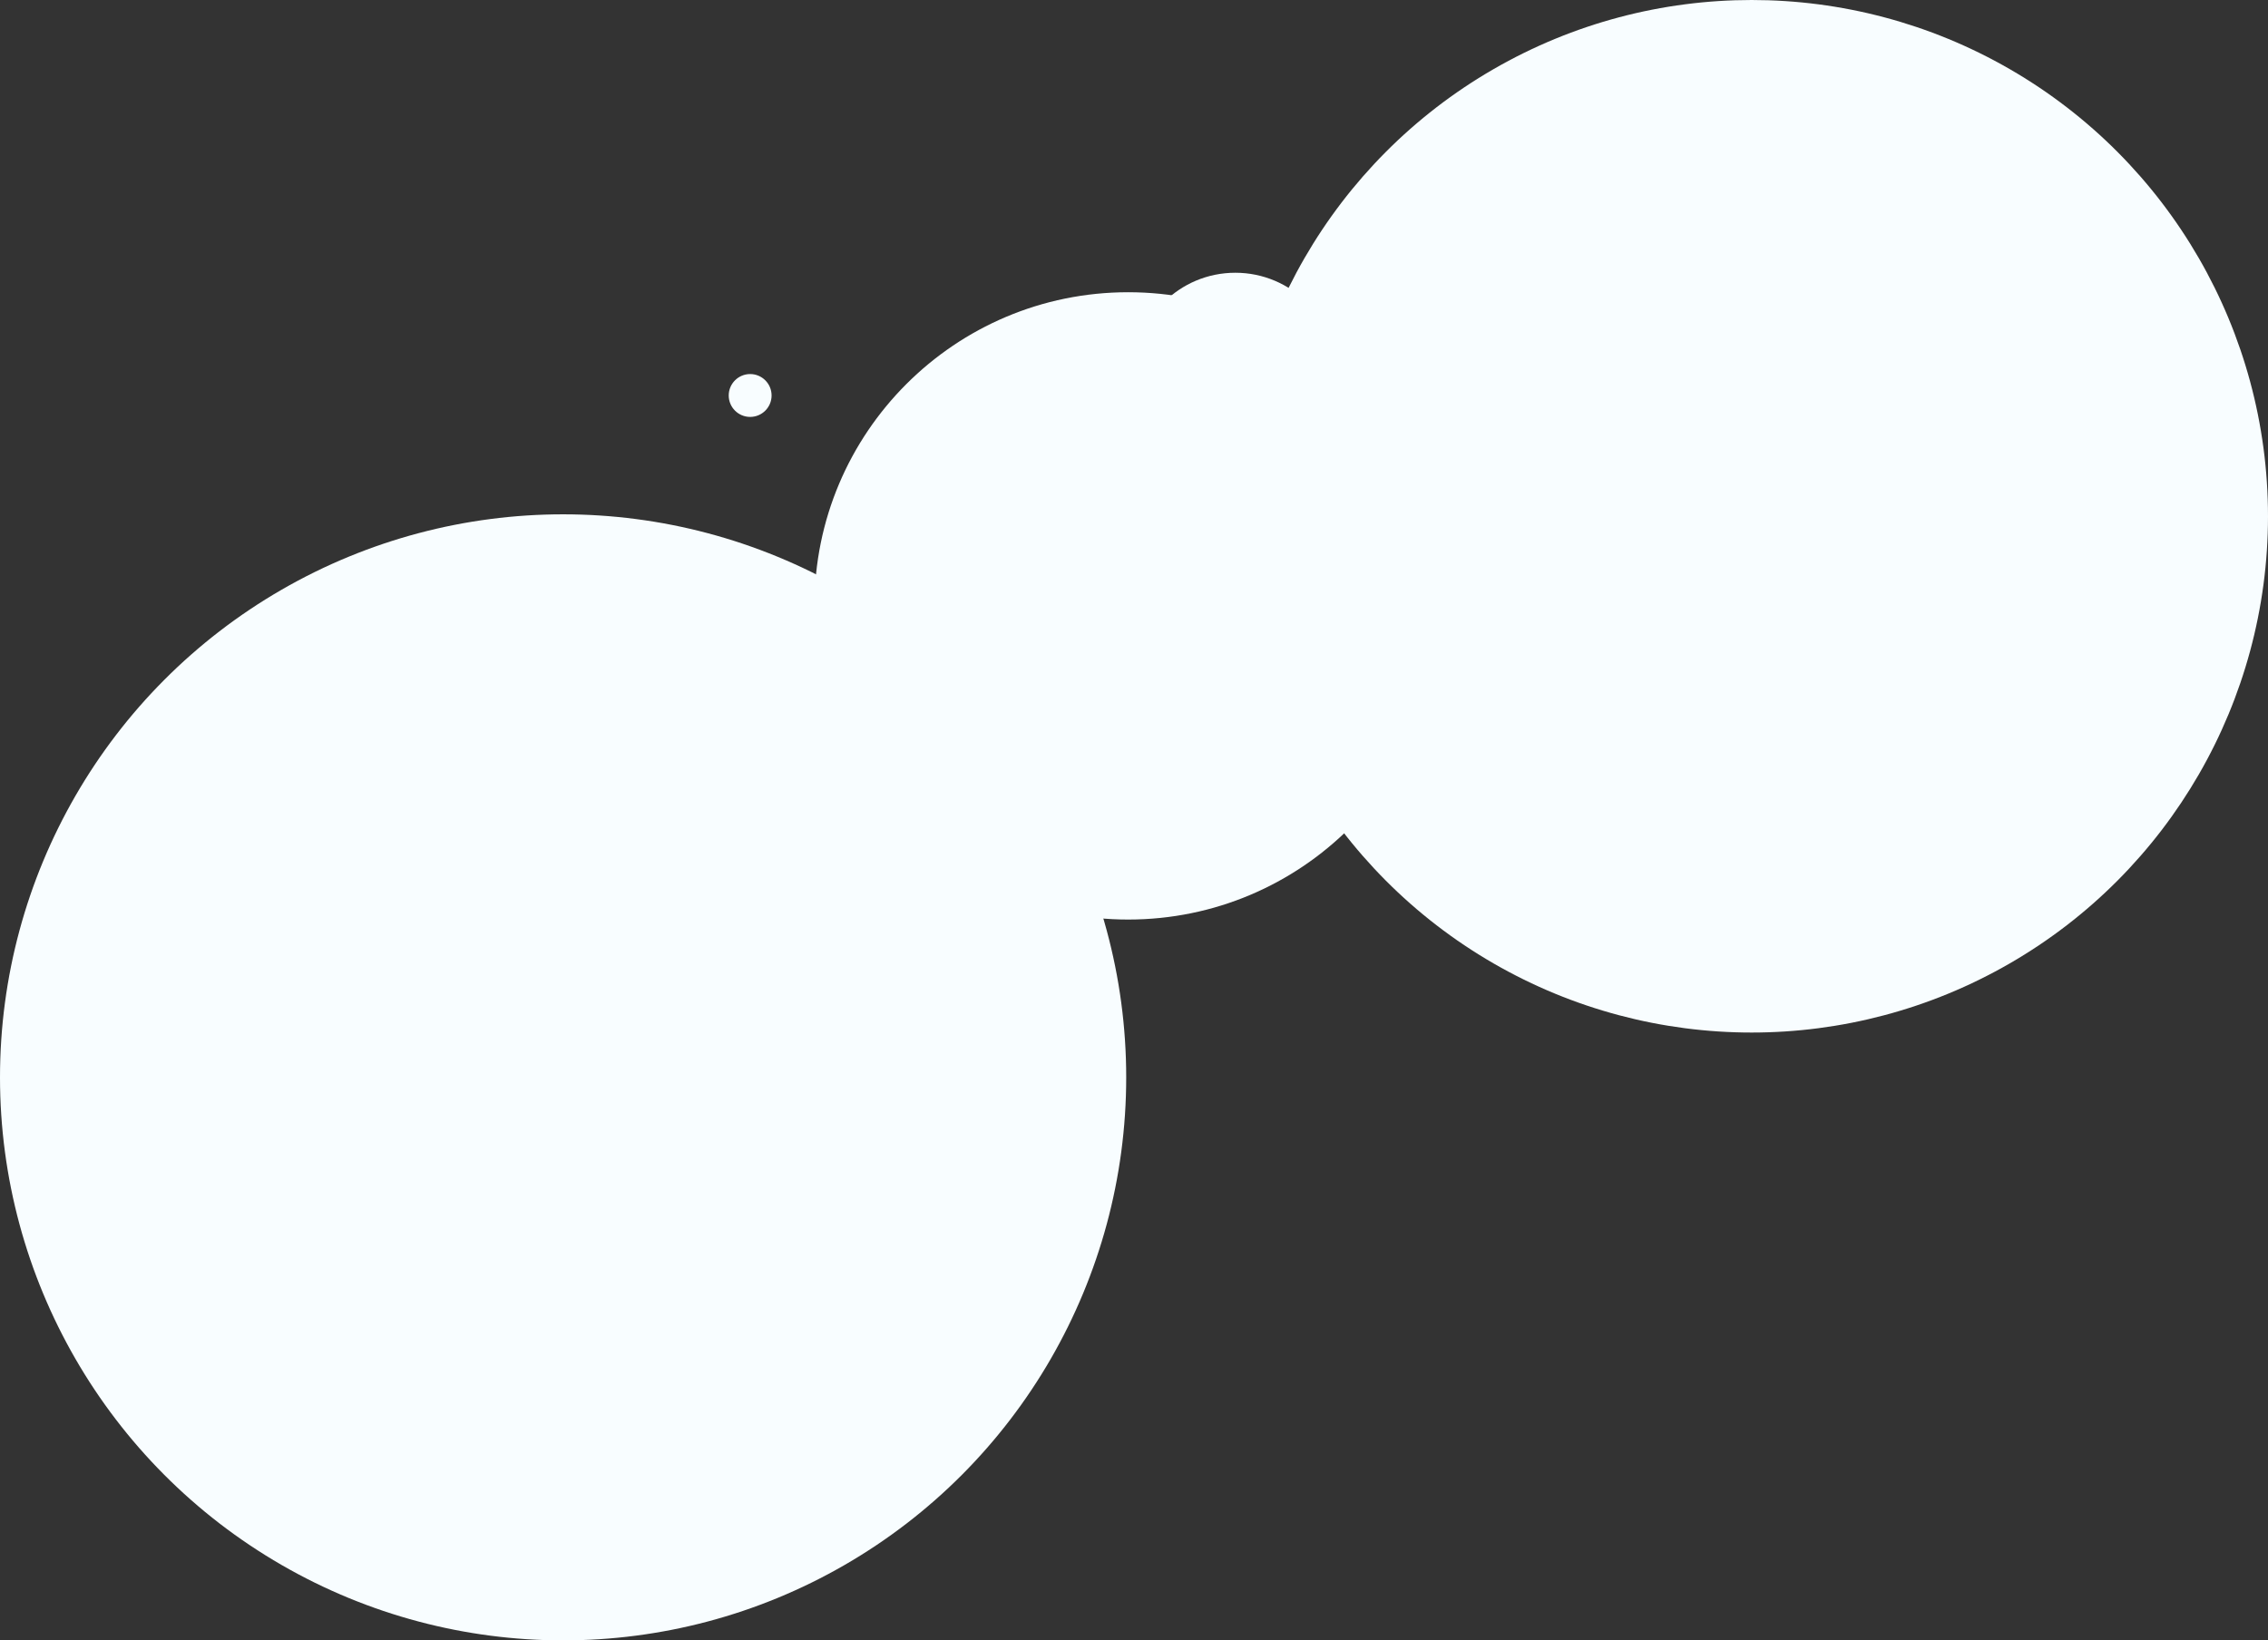
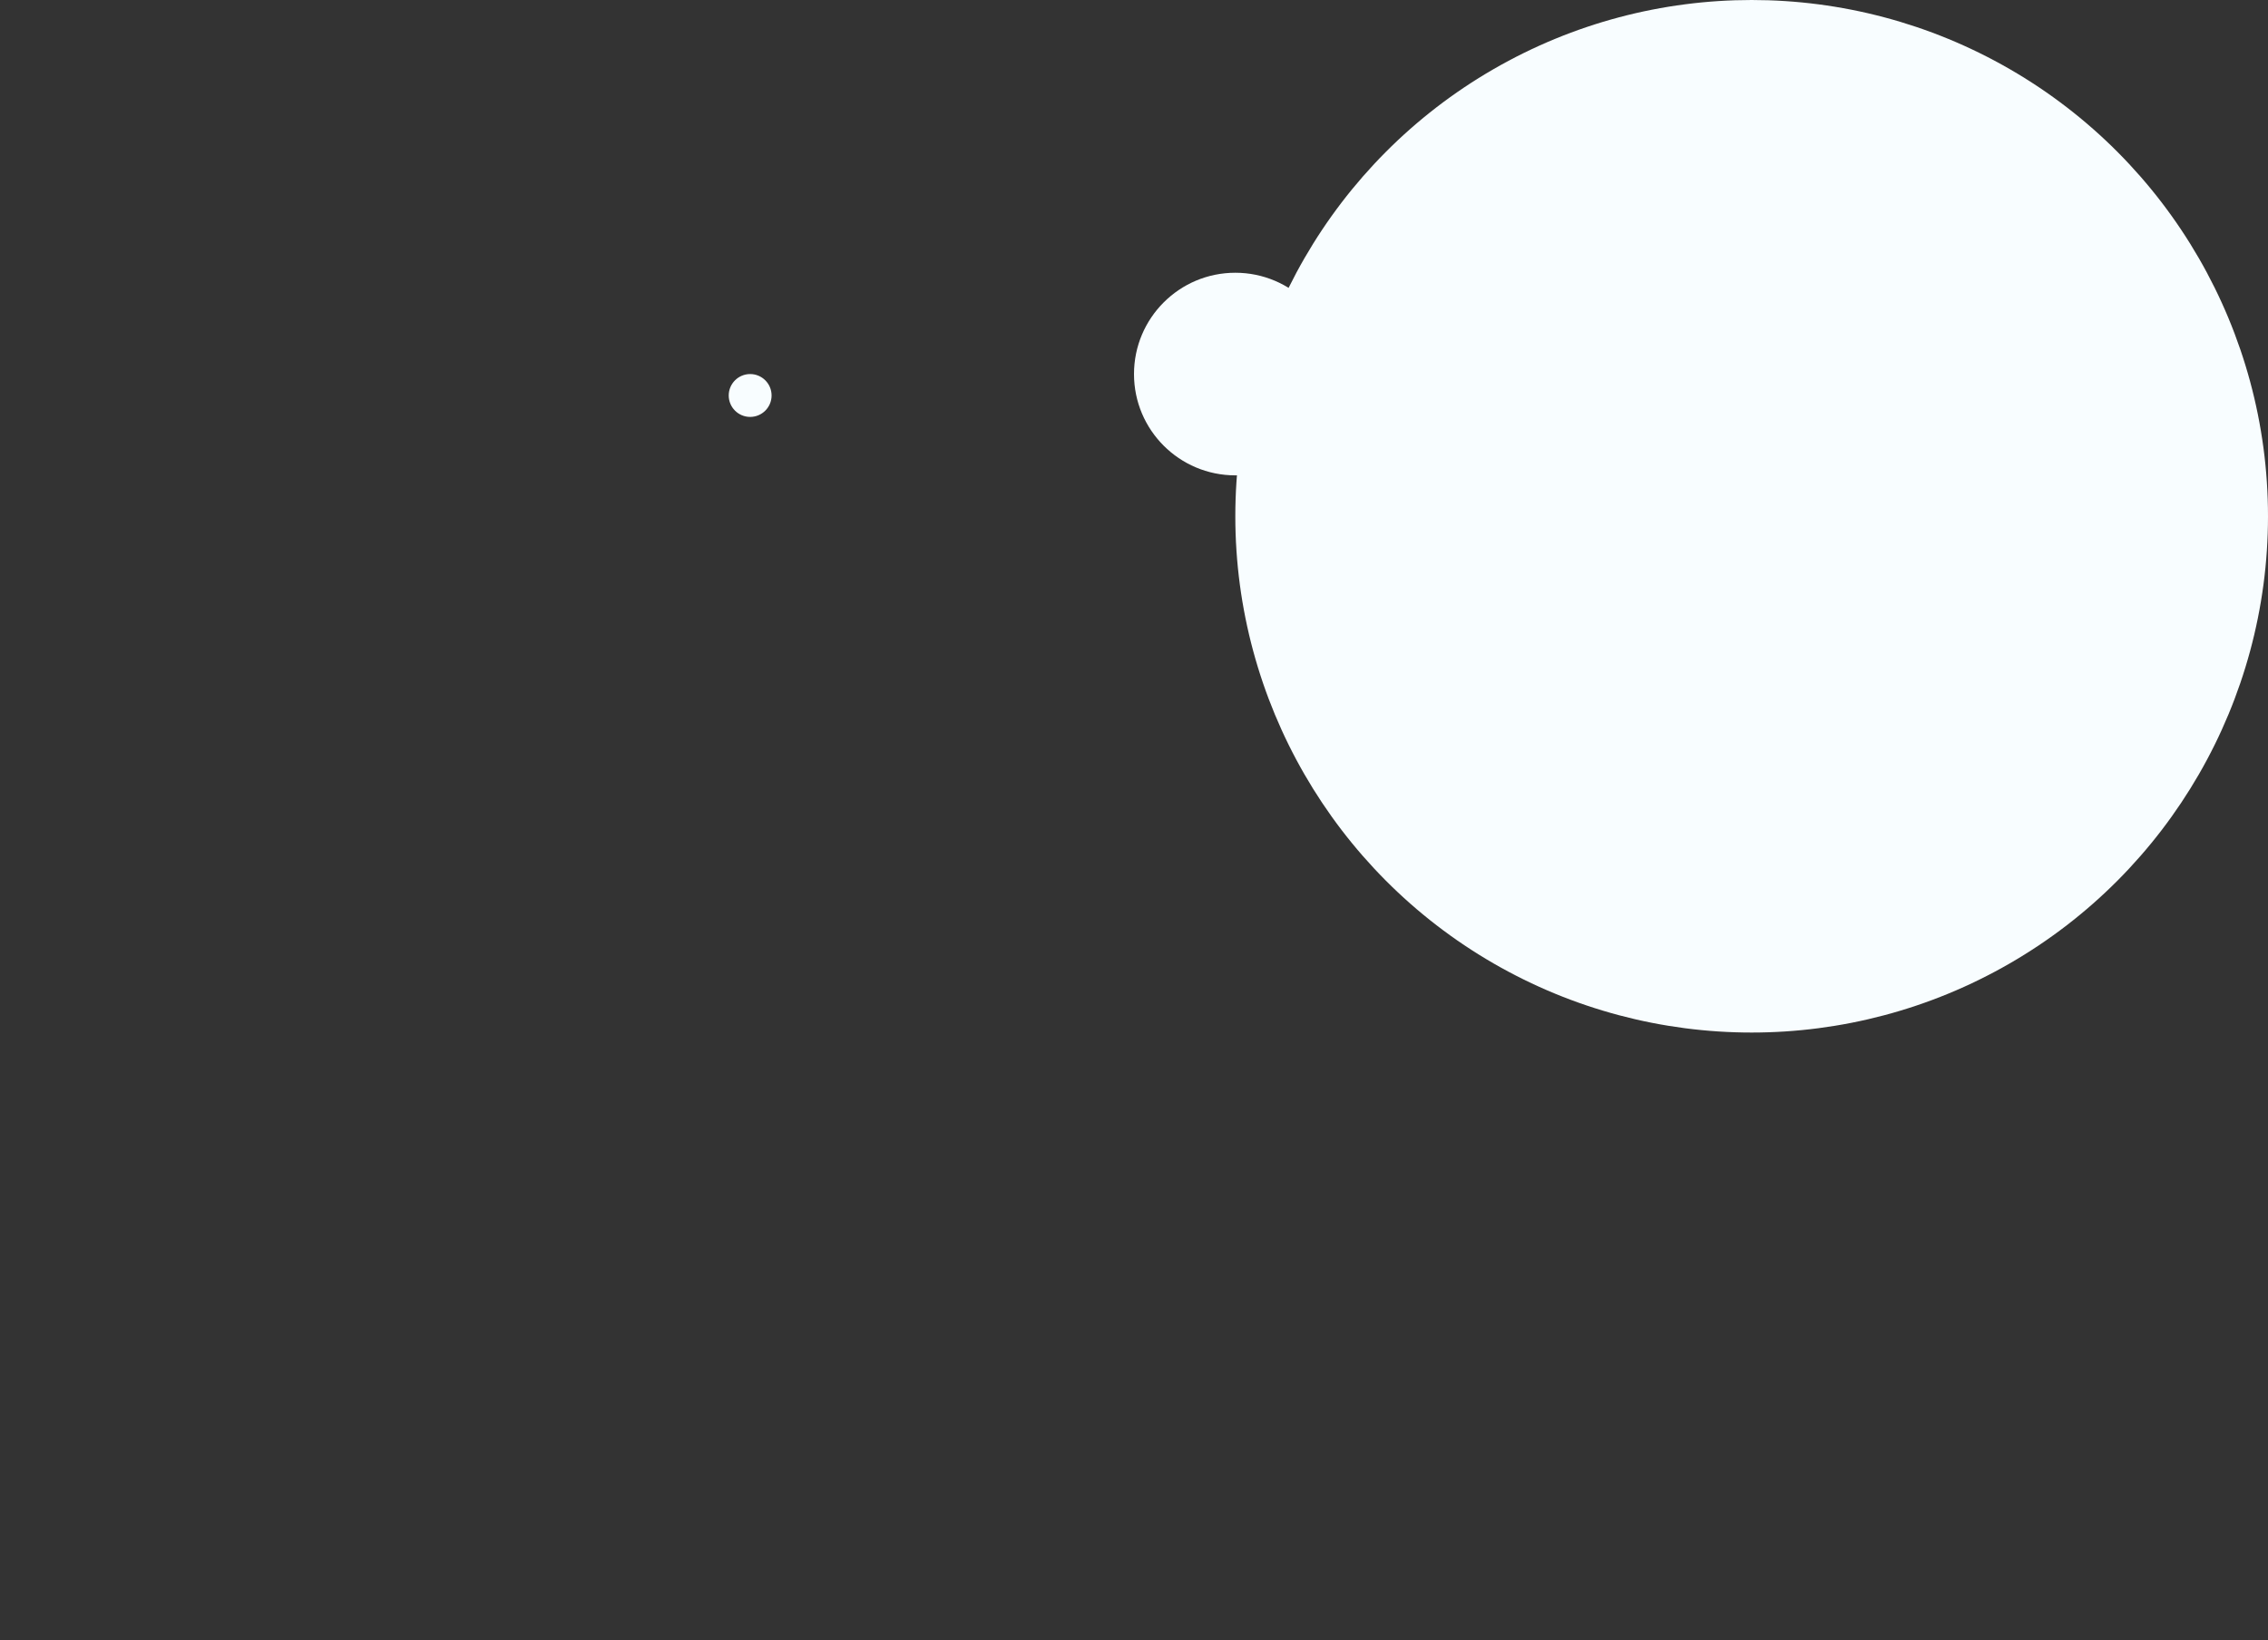
<svg xmlns="http://www.w3.org/2000/svg" width="582" height="421" viewBox="0 0 582 421" fill="none">
  <rect x="0" y="0" width="582" height="421" fill="#333333" stroke="none" />
  <circle cx="449.5" cy="132.5" r="132.5" fill="#F8FDFF" />
-   <circle cx="289.5" cy="155.5" r="80.5" fill="#F8FDFF" />
-   <circle cx="144.5" cy="276.5" r="144.5" fill="#F8FDFF" />
  <circle cx="317" cy="96" r="26" fill="#F8FDFF" />
  <circle r="5.5" transform="matrix(1 0 0 -1 192.5 101.5)" fill="#F8FDFF" />
</svg>